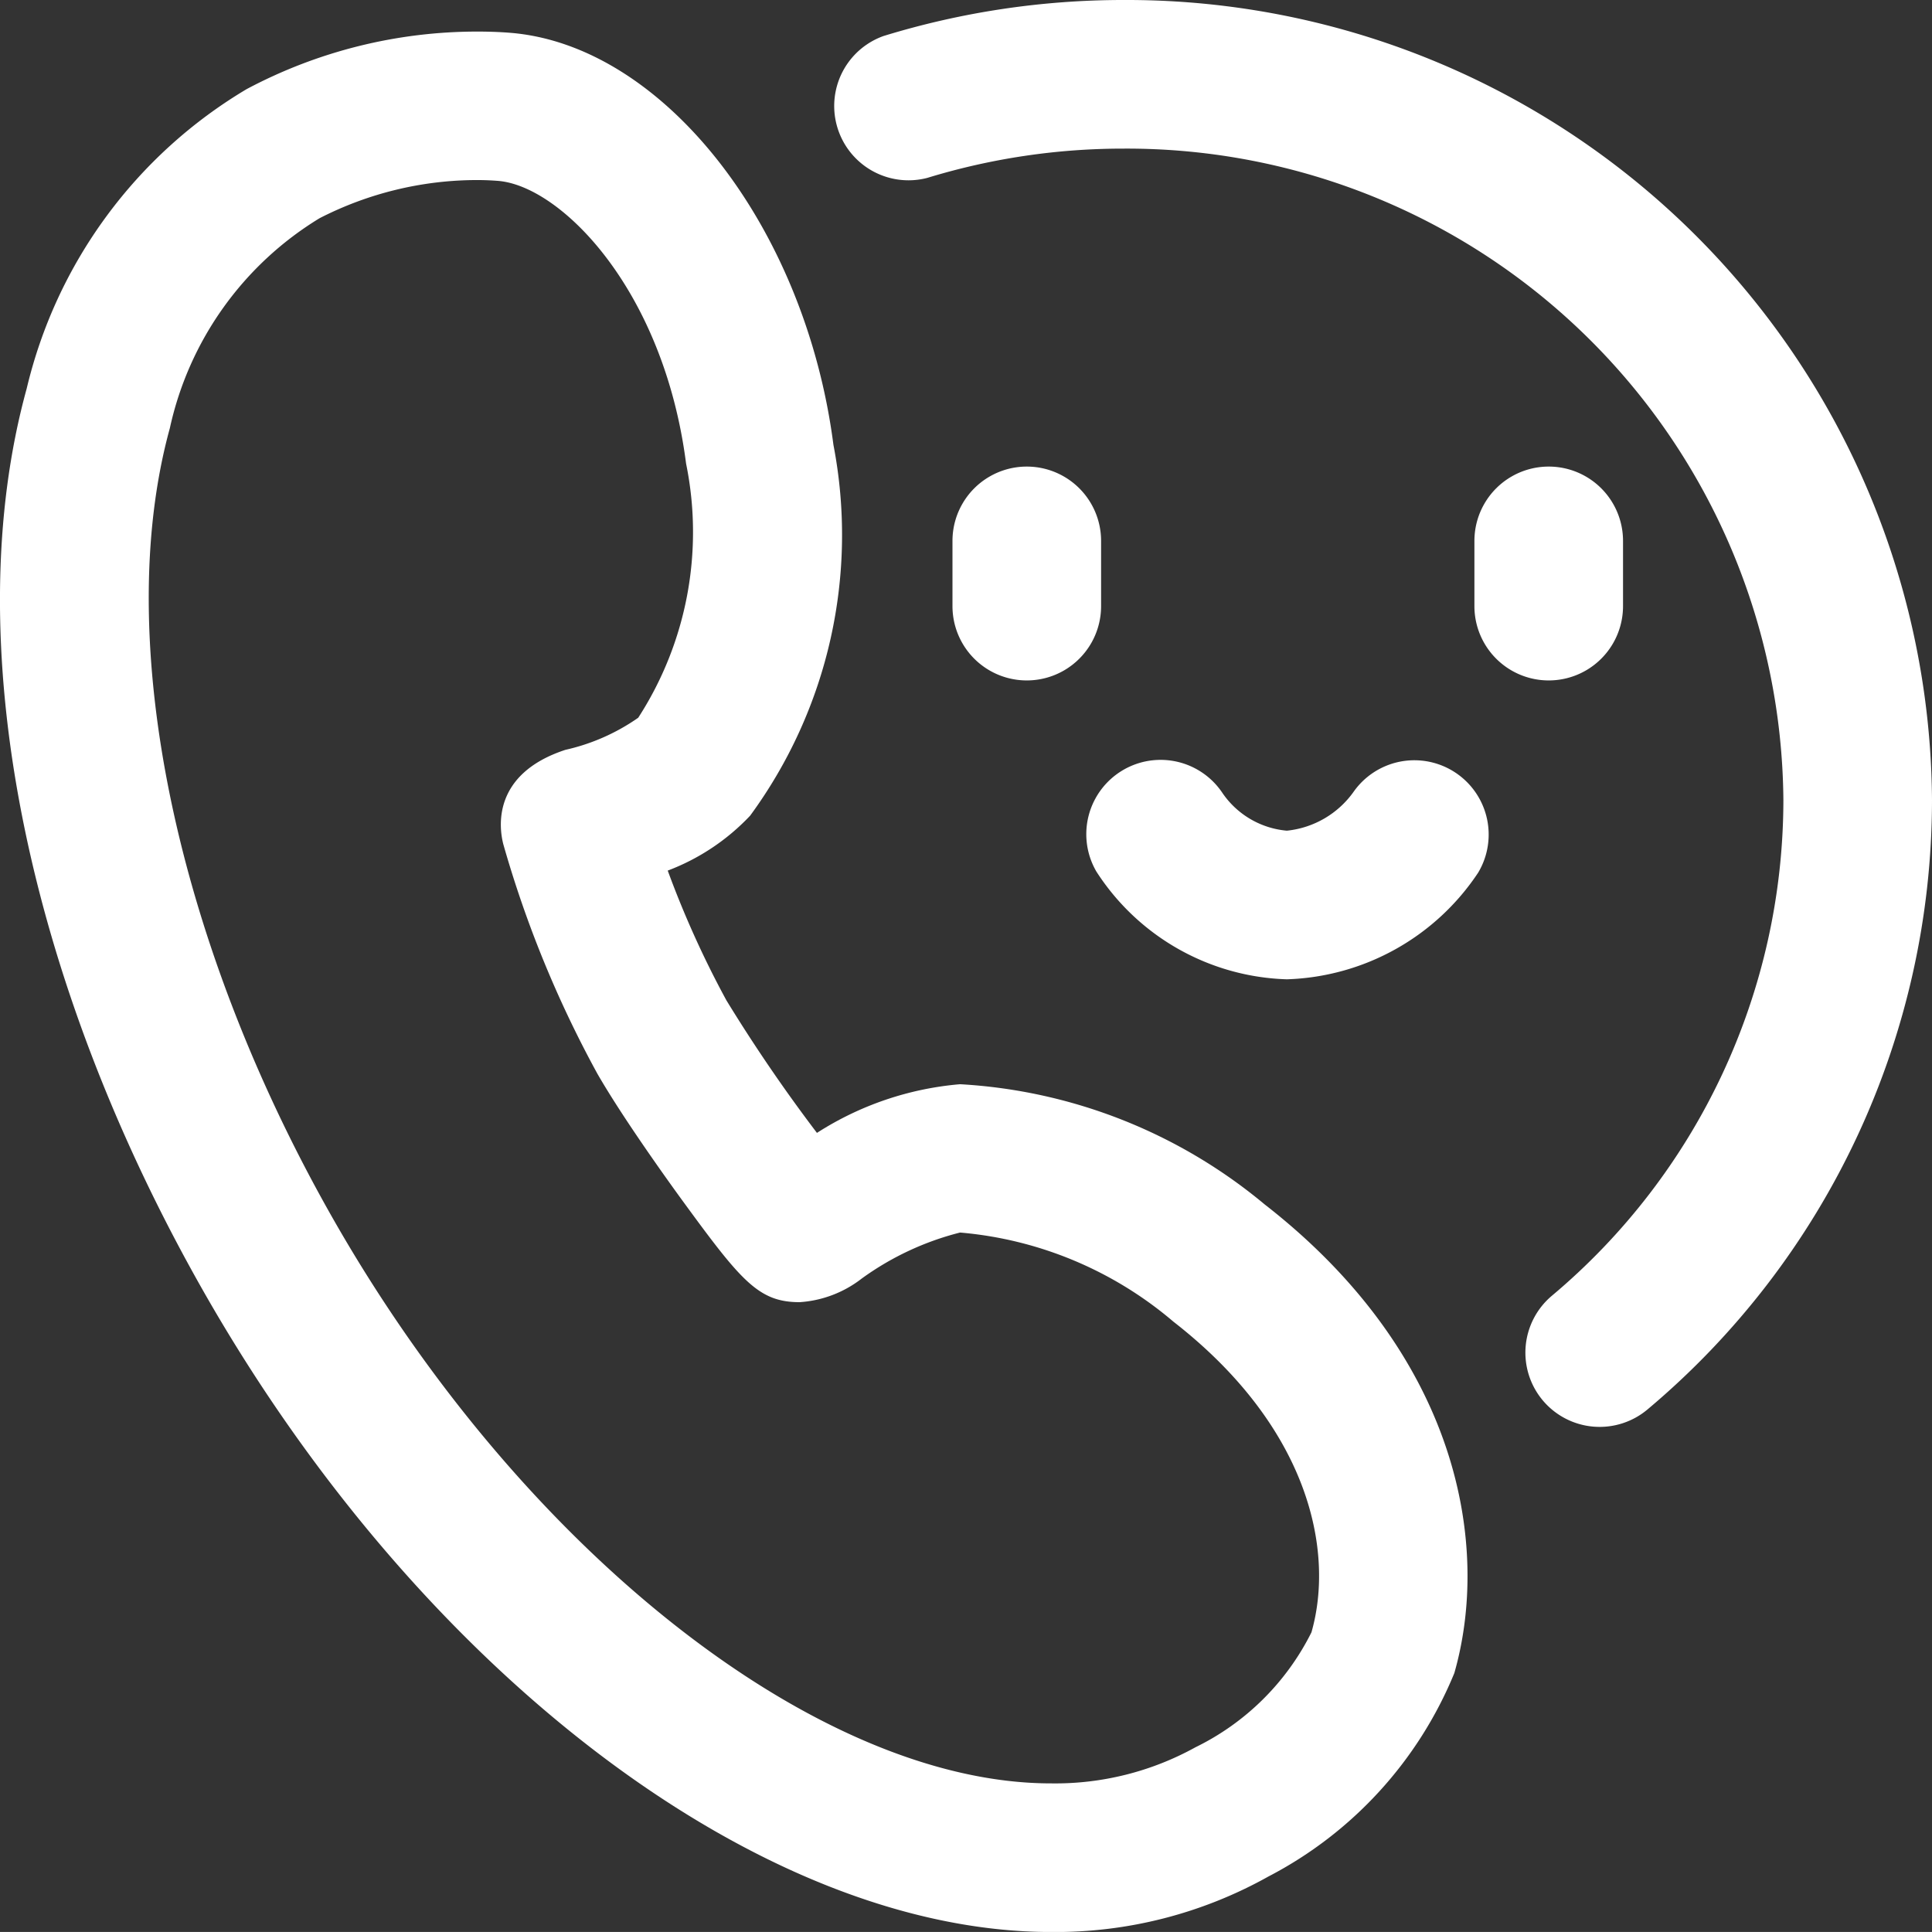
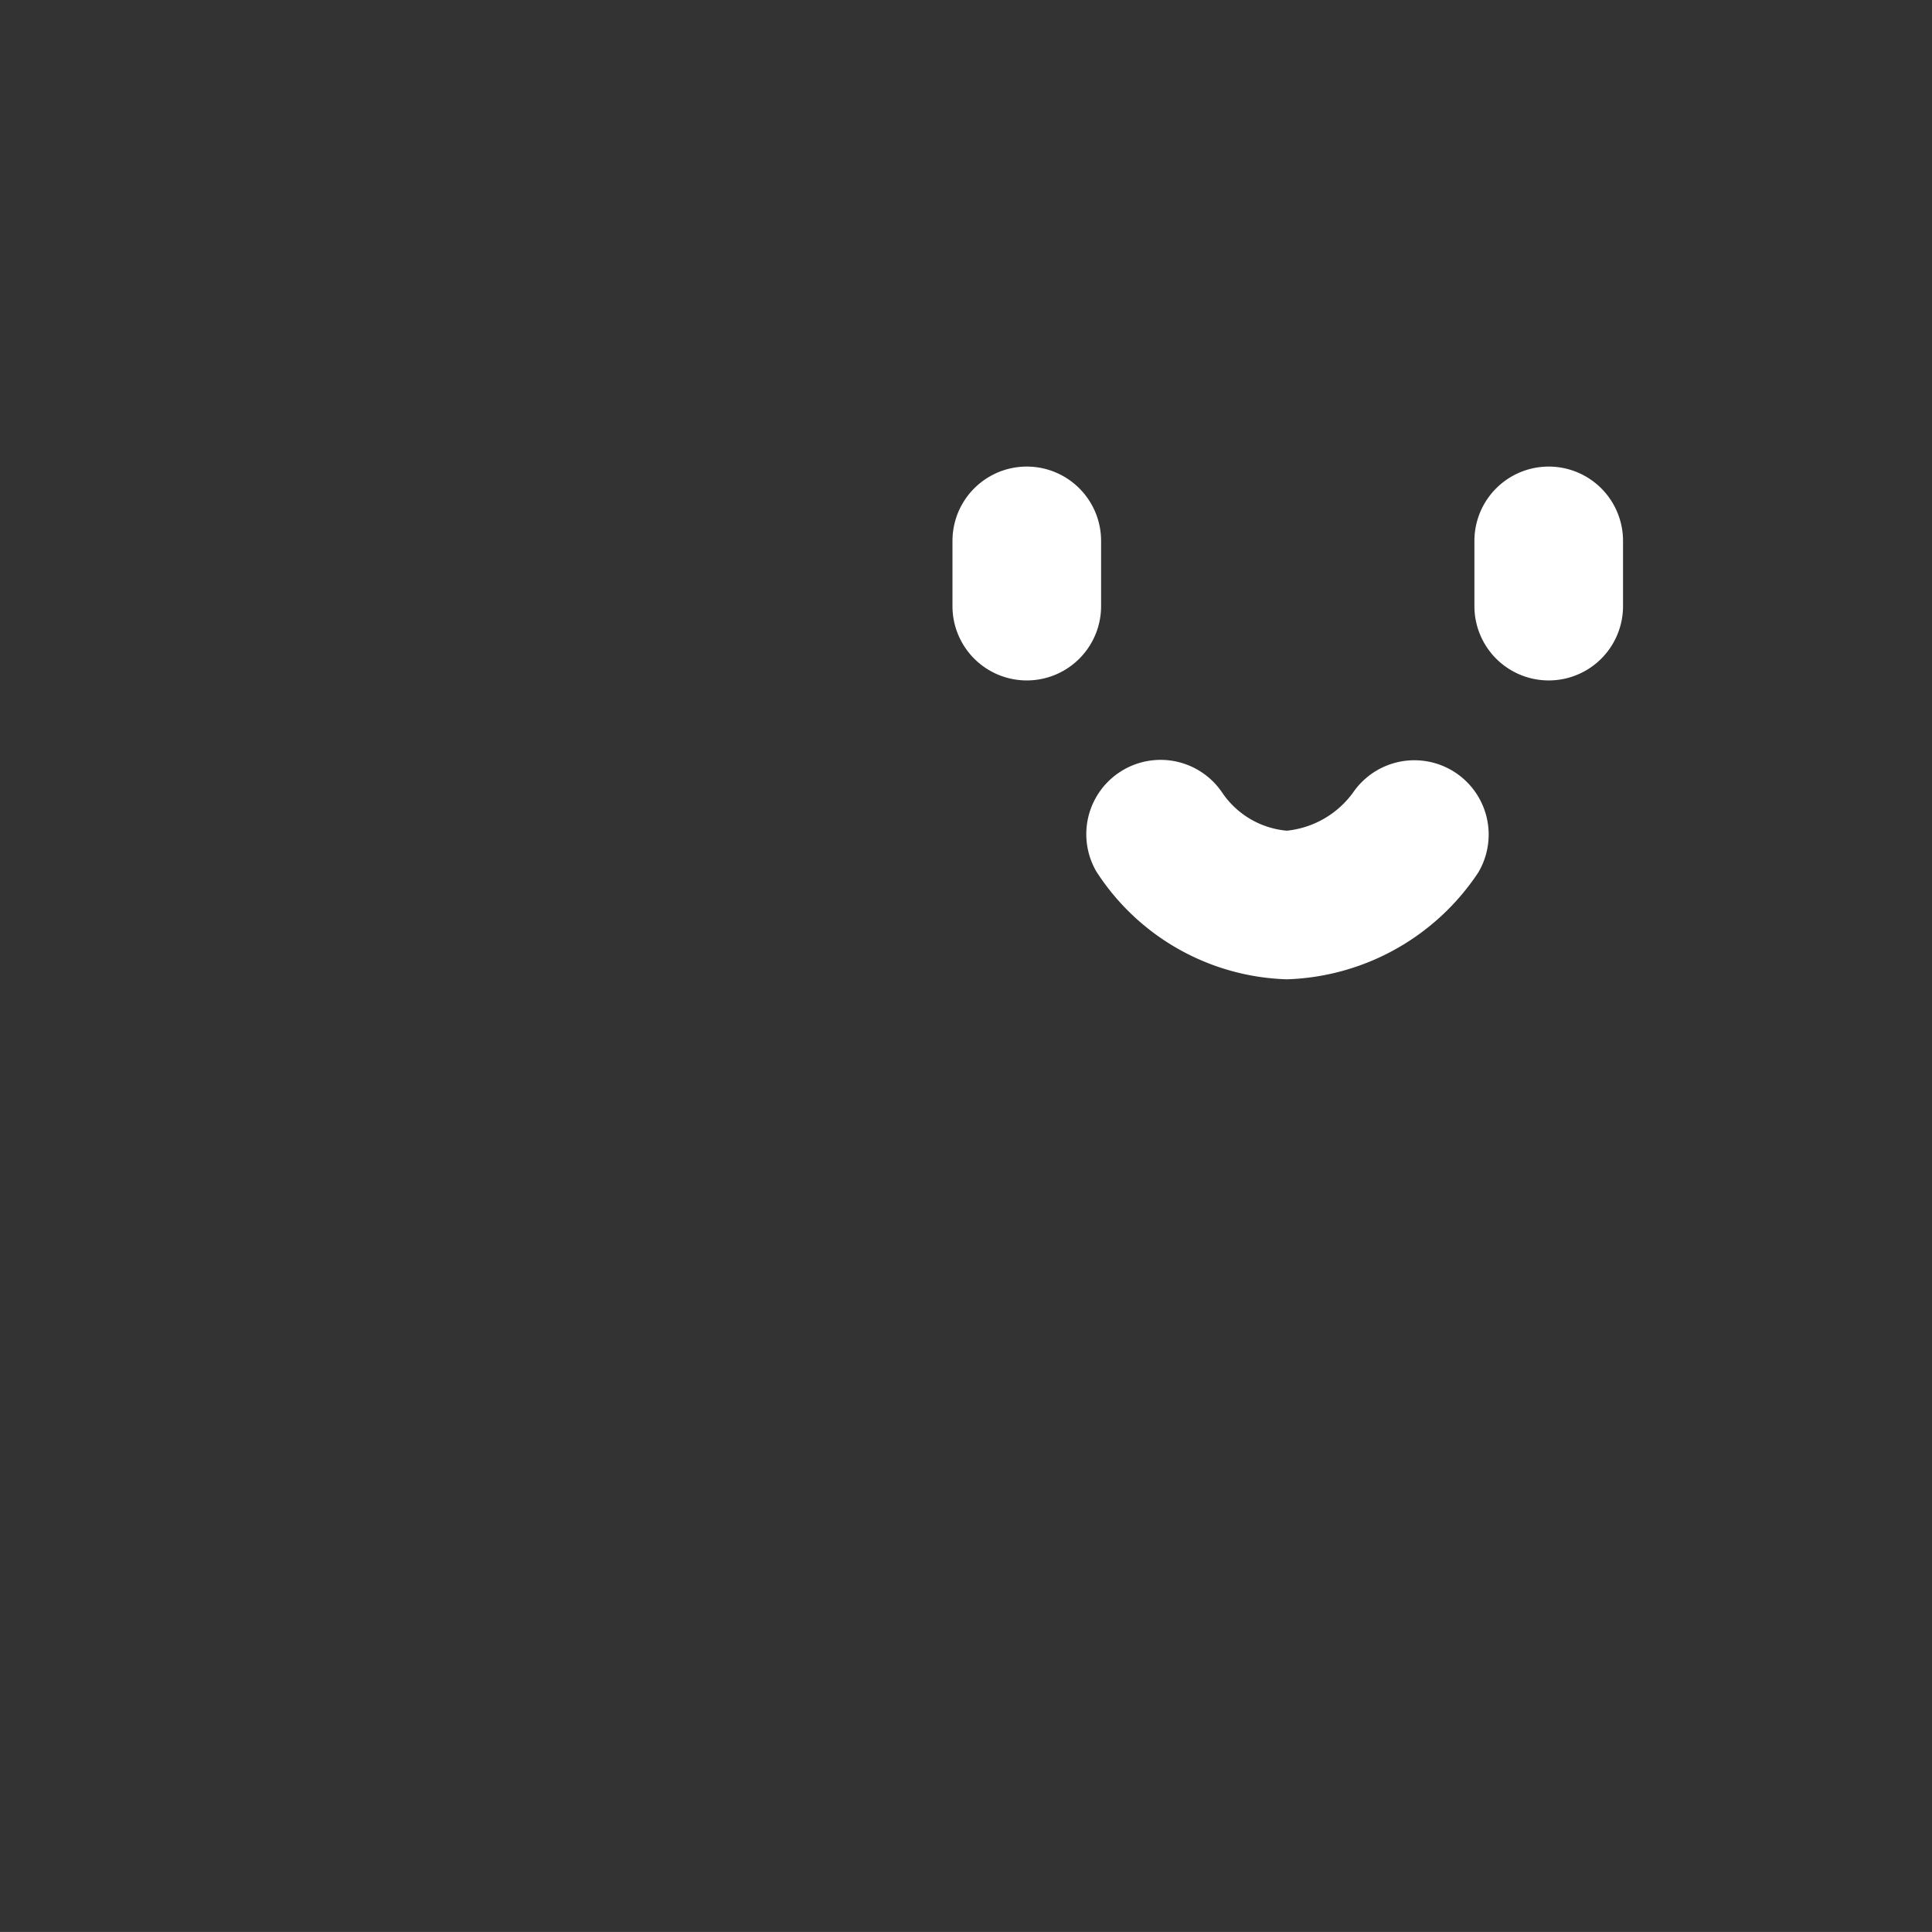
<svg xmlns="http://www.w3.org/2000/svg" width="26" height="25.999" viewBox="0 0 26 25.999">
  <rect x="0" y="0" width="26" height="25.999" fill="#333333" stroke="none" />
  <defs>
    <style>
      .cls-1 {
        fill: #fff;
      }

      .cls-2 {
        fill: #fff;
      }
    </style>
  </defs>
  <g id="组_2803" data-name="组 2803" transform="translate(-64.72 -64.383)">
-     <path id="联合_12" data-name="联合 12" class="cls-1" d="M2.765,17.425C.33,13.165-.571,8.607.359,5.23A6.411,6.411,0,0,1,3.318,1.2,6.6,6.6,0,0,1,6.43.425c.146,0,.292.005.431.016,2.062.162,3.975,2.6,4.355,5.546a6.388,6.388,0,0,1-1.121,4.99,2.963,2.963,0,0,1-1.109.739,13.078,13.078,0,0,0,.789,1.745,21.564,21.564,0,0,0,1.219,1.785,4.22,4.22,0,0,1,1.926-.655,7.014,7.014,0,0,1,4.1,1.618c2.626,2.043,3.039,4.6,2.552,6.306a5.387,5.387,0,0,1-2.5,2.737A5.87,5.87,0,0,1,14.144,26C10.271,26,5.7,22.553,2.765,17.425ZM4.3,2.937A4.409,4.409,0,0,0,2.286,5.761c-.779,2.831.07,6.921,2.214,10.672C7.049,20.888,11.014,24,14.144,24a3.9,3.9,0,0,0,1.944-.486,3.422,3.422,0,0,0,1.561-1.547c.309-1.081-.016-2.747-1.857-4.18a5.094,5.094,0,0,0-2.872-1.2,3.868,3.868,0,0,0-1.323.619,1.521,1.521,0,0,1-.836.318c-.555,0-.787-.285-1.583-1.375-.18-.247-.794-1.1-1.139-1.7a14.946,14.946,0,0,1-1.266-3.089c-.055-.215-.16-.942.836-1.269a2.763,2.763,0,0,0,.98-.432,4.6,4.6,0,0,0,.644-3.42C8.932,3.894,7.546,2.5,6.7,2.434c-.091-.007-.186-.011-.28-.011A4.651,4.651,0,0,0,4.3,2.937Zm16.463,15.91a1,1,0,0,1,.12-1.408A8.718,8.718,0,0,0,24,10.768,8.836,8.836,0,0,0,15.119,2a9,9,0,0,0-2.64.394,1,1,0,0,1-.587-1.91A10.984,10.984,0,0,1,15.119,0,10.837,10.837,0,0,1,26,10.768a10.715,10.715,0,0,1-3.829,8.2,1,1,0,0,1-1.408-.121Z" transform="translate(64.72 64.383)" />
    <path id="联合_11" data-name="联合 11" class="cls-2" d="M1.936,5.449A1,1,0,0,1,3.628,4.385,1.173,1.173,0,0,0,4.5,4.9a1.259,1.259,0,0,0,.9-.526,1,1,0,0,1,1.675,1.09A3.211,3.211,0,0,1,4.5,6.9,3.161,3.161,0,0,1,1.936,5.449ZM7.024,1.877V1a1,1,0,0,1,2,0v.878a1,1,0,0,1-2,0ZM0,1.877V1A1,1,0,0,1,2,1v.878a1,1,0,0,1-2,0Z" transform="translate(77.538 70.662)" />
  </g>
</svg>